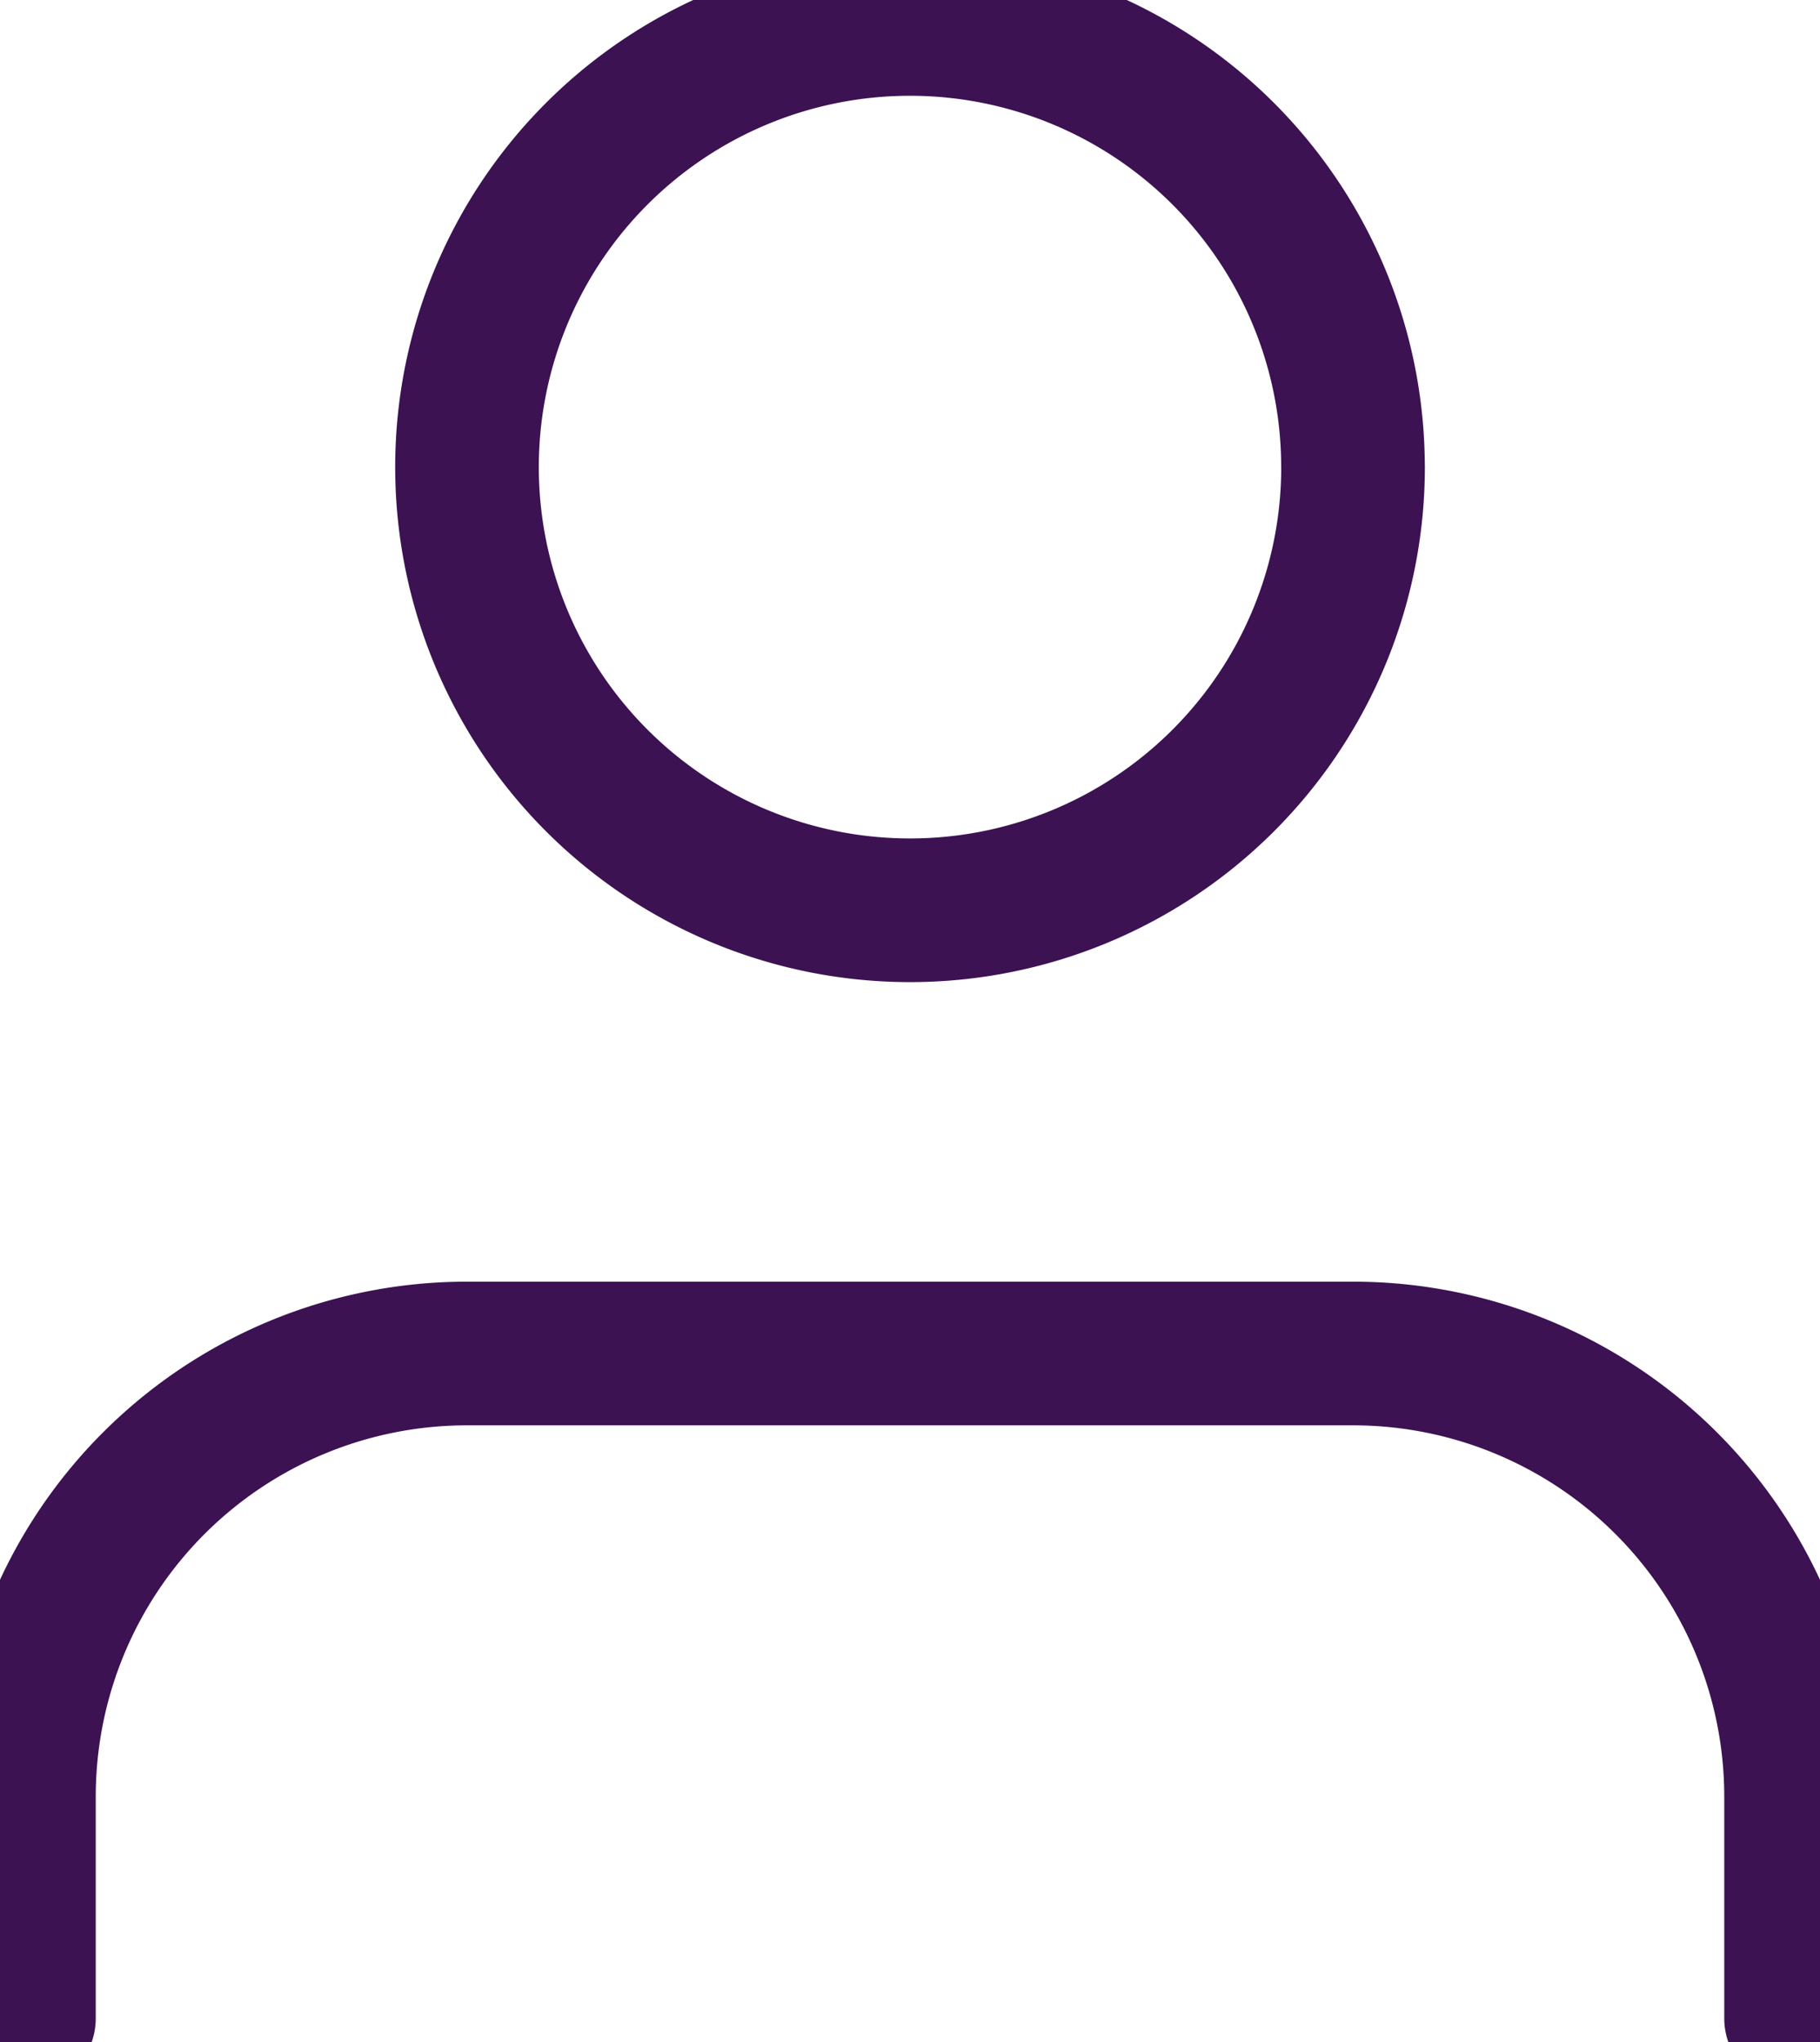
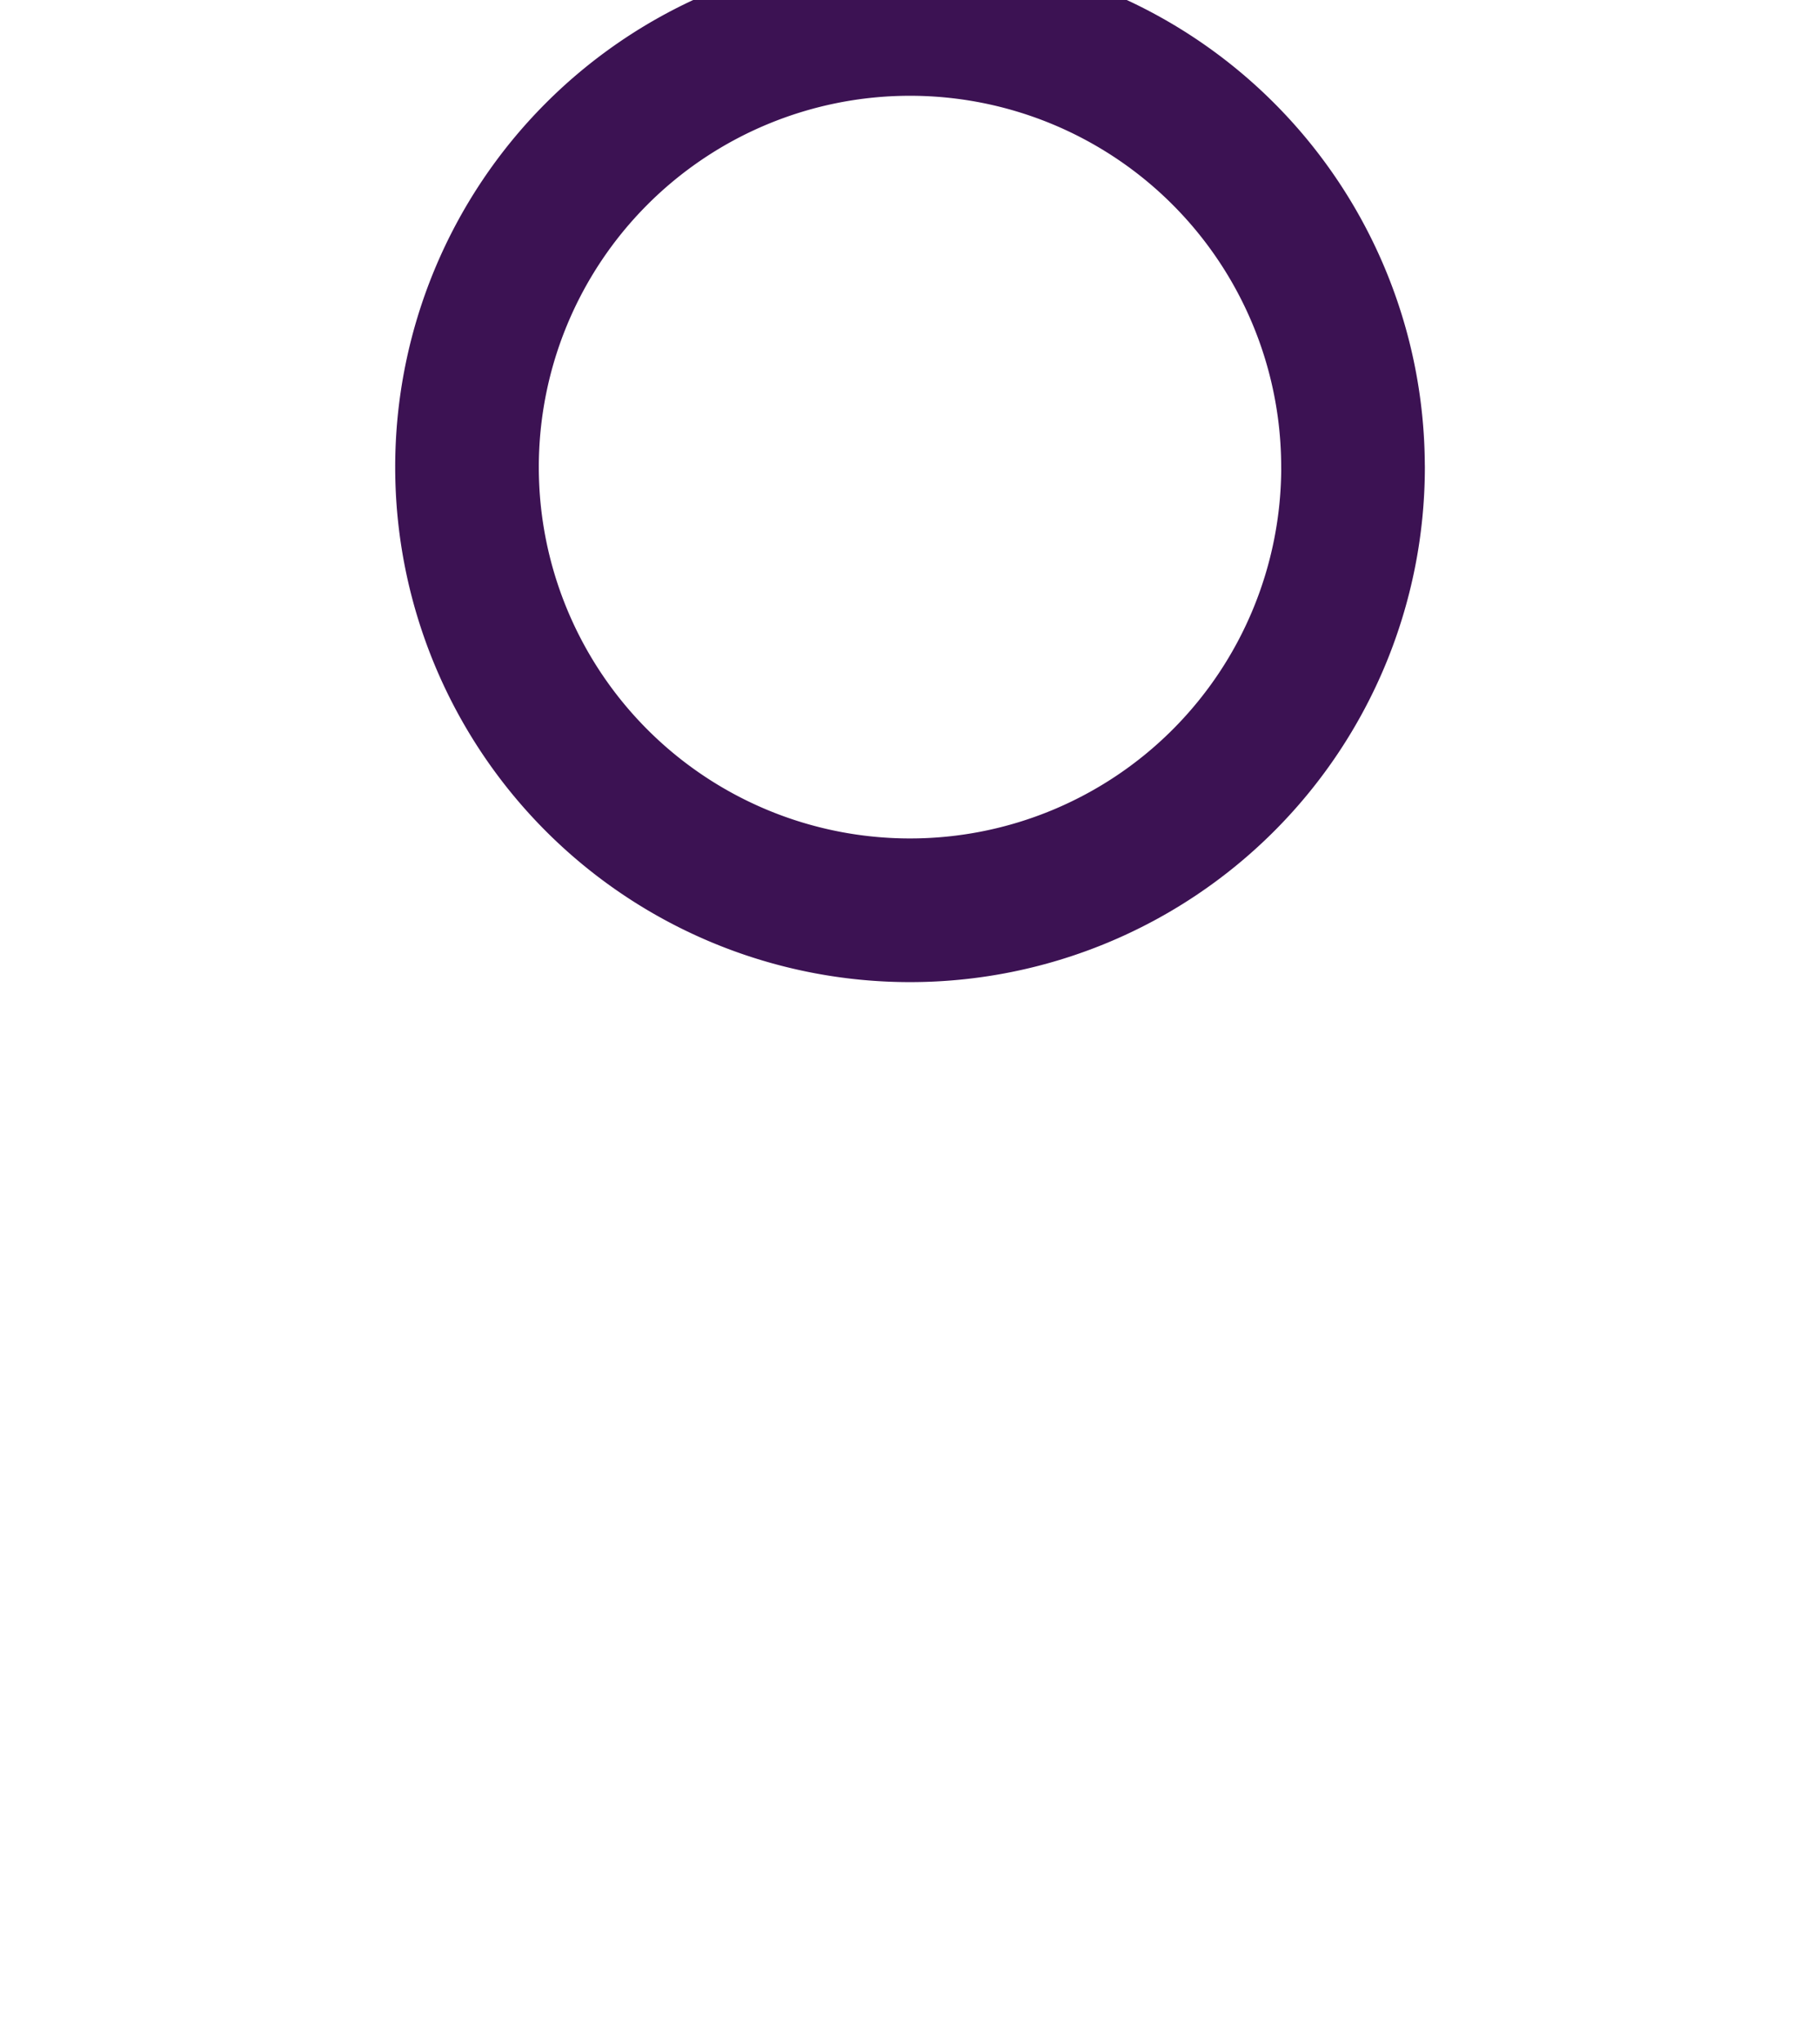
<svg xmlns="http://www.w3.org/2000/svg" width="38.017" height="42.644" viewBox="0 0 38.017 42.644">
  <g id="Icon_feather-user" data-name="Icon feather-user" transform="translate(0.5 0.5)">
-     <path id="Tracciato_4" data-name="Tracciato 4" d="M43.017,36.381V31.754A9.254,9.254,0,0,0,33.763,22.5H15.254A9.254,9.254,0,0,0,6,31.754v4.627" transform="translate(-6 5.263)" fill="none" stroke="#3c1253" stroke-linecap="round" stroke-linejoin="round" stroke-width="3" />
    <path id="Tracciato_5" data-name="Tracciato 5" d="M30.509,13.754A9.254,9.254,0,1,1,21.254,4.5a9.254,9.254,0,0,1,9.254,9.254Z" transform="translate(-2.746 -4.5)" fill="none" stroke="#3c1253" stroke-linecap="round" stroke-linejoin="round" stroke-width="3" />
  </g>
</svg>